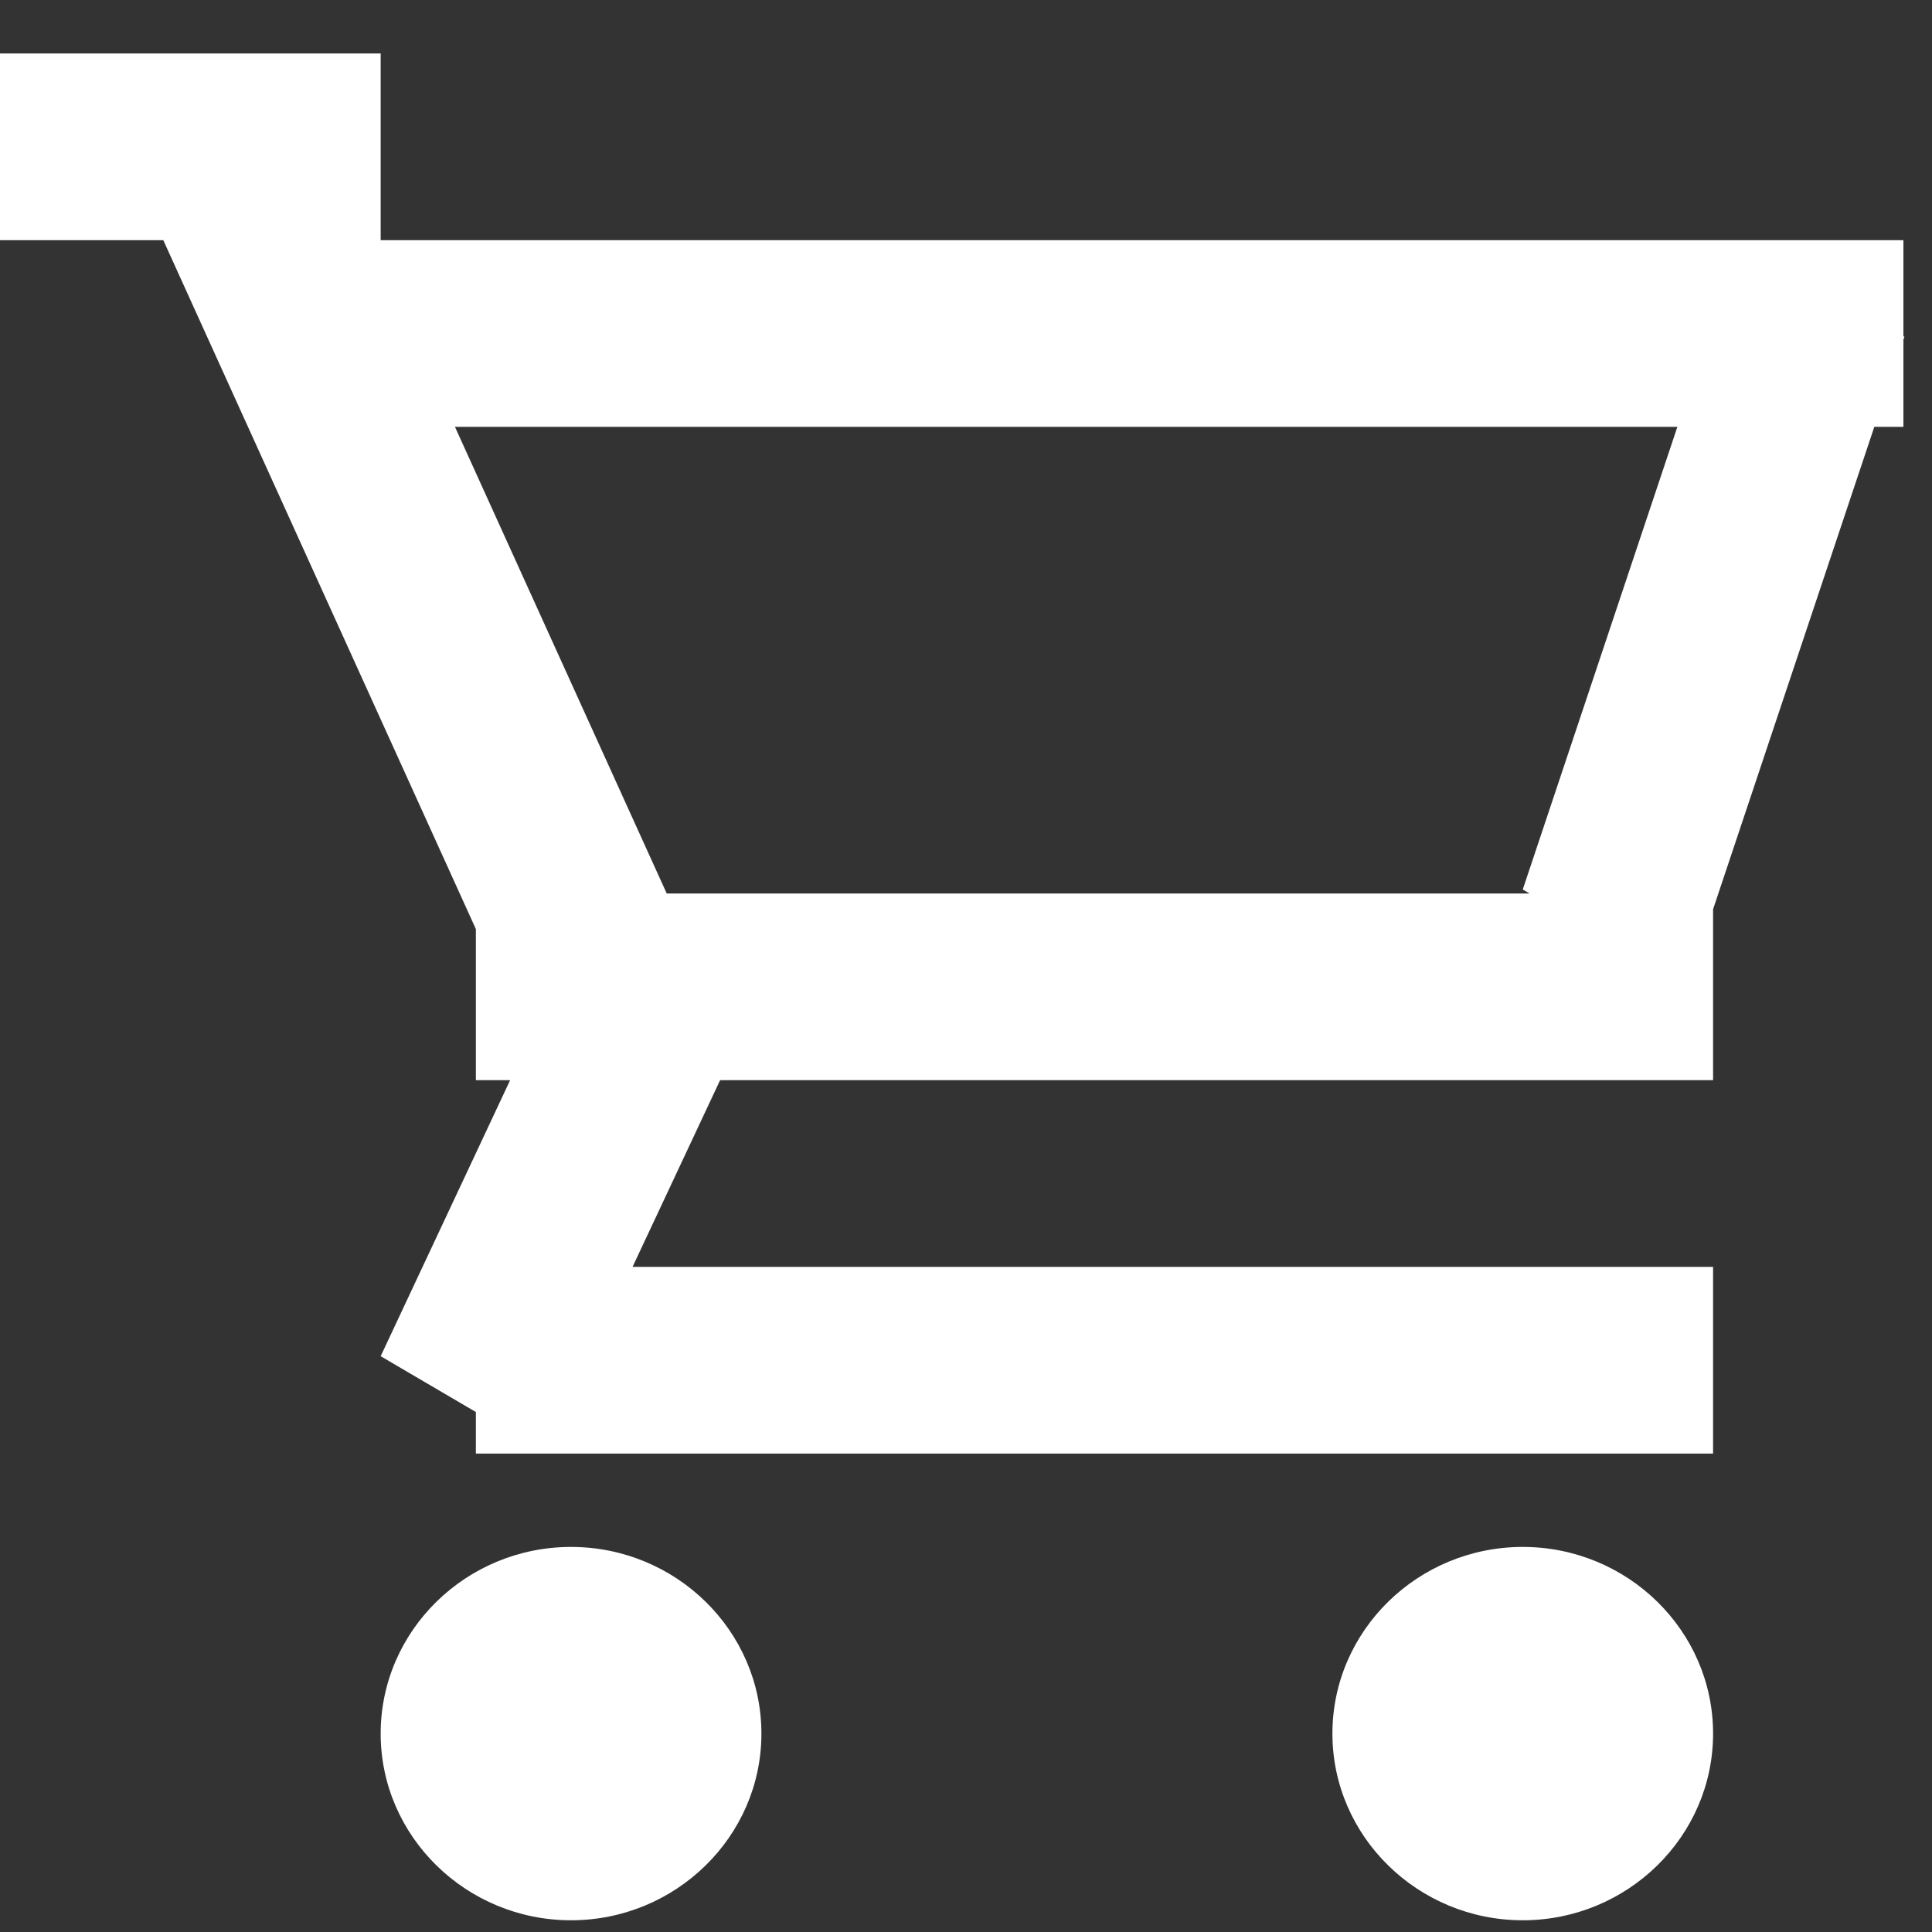
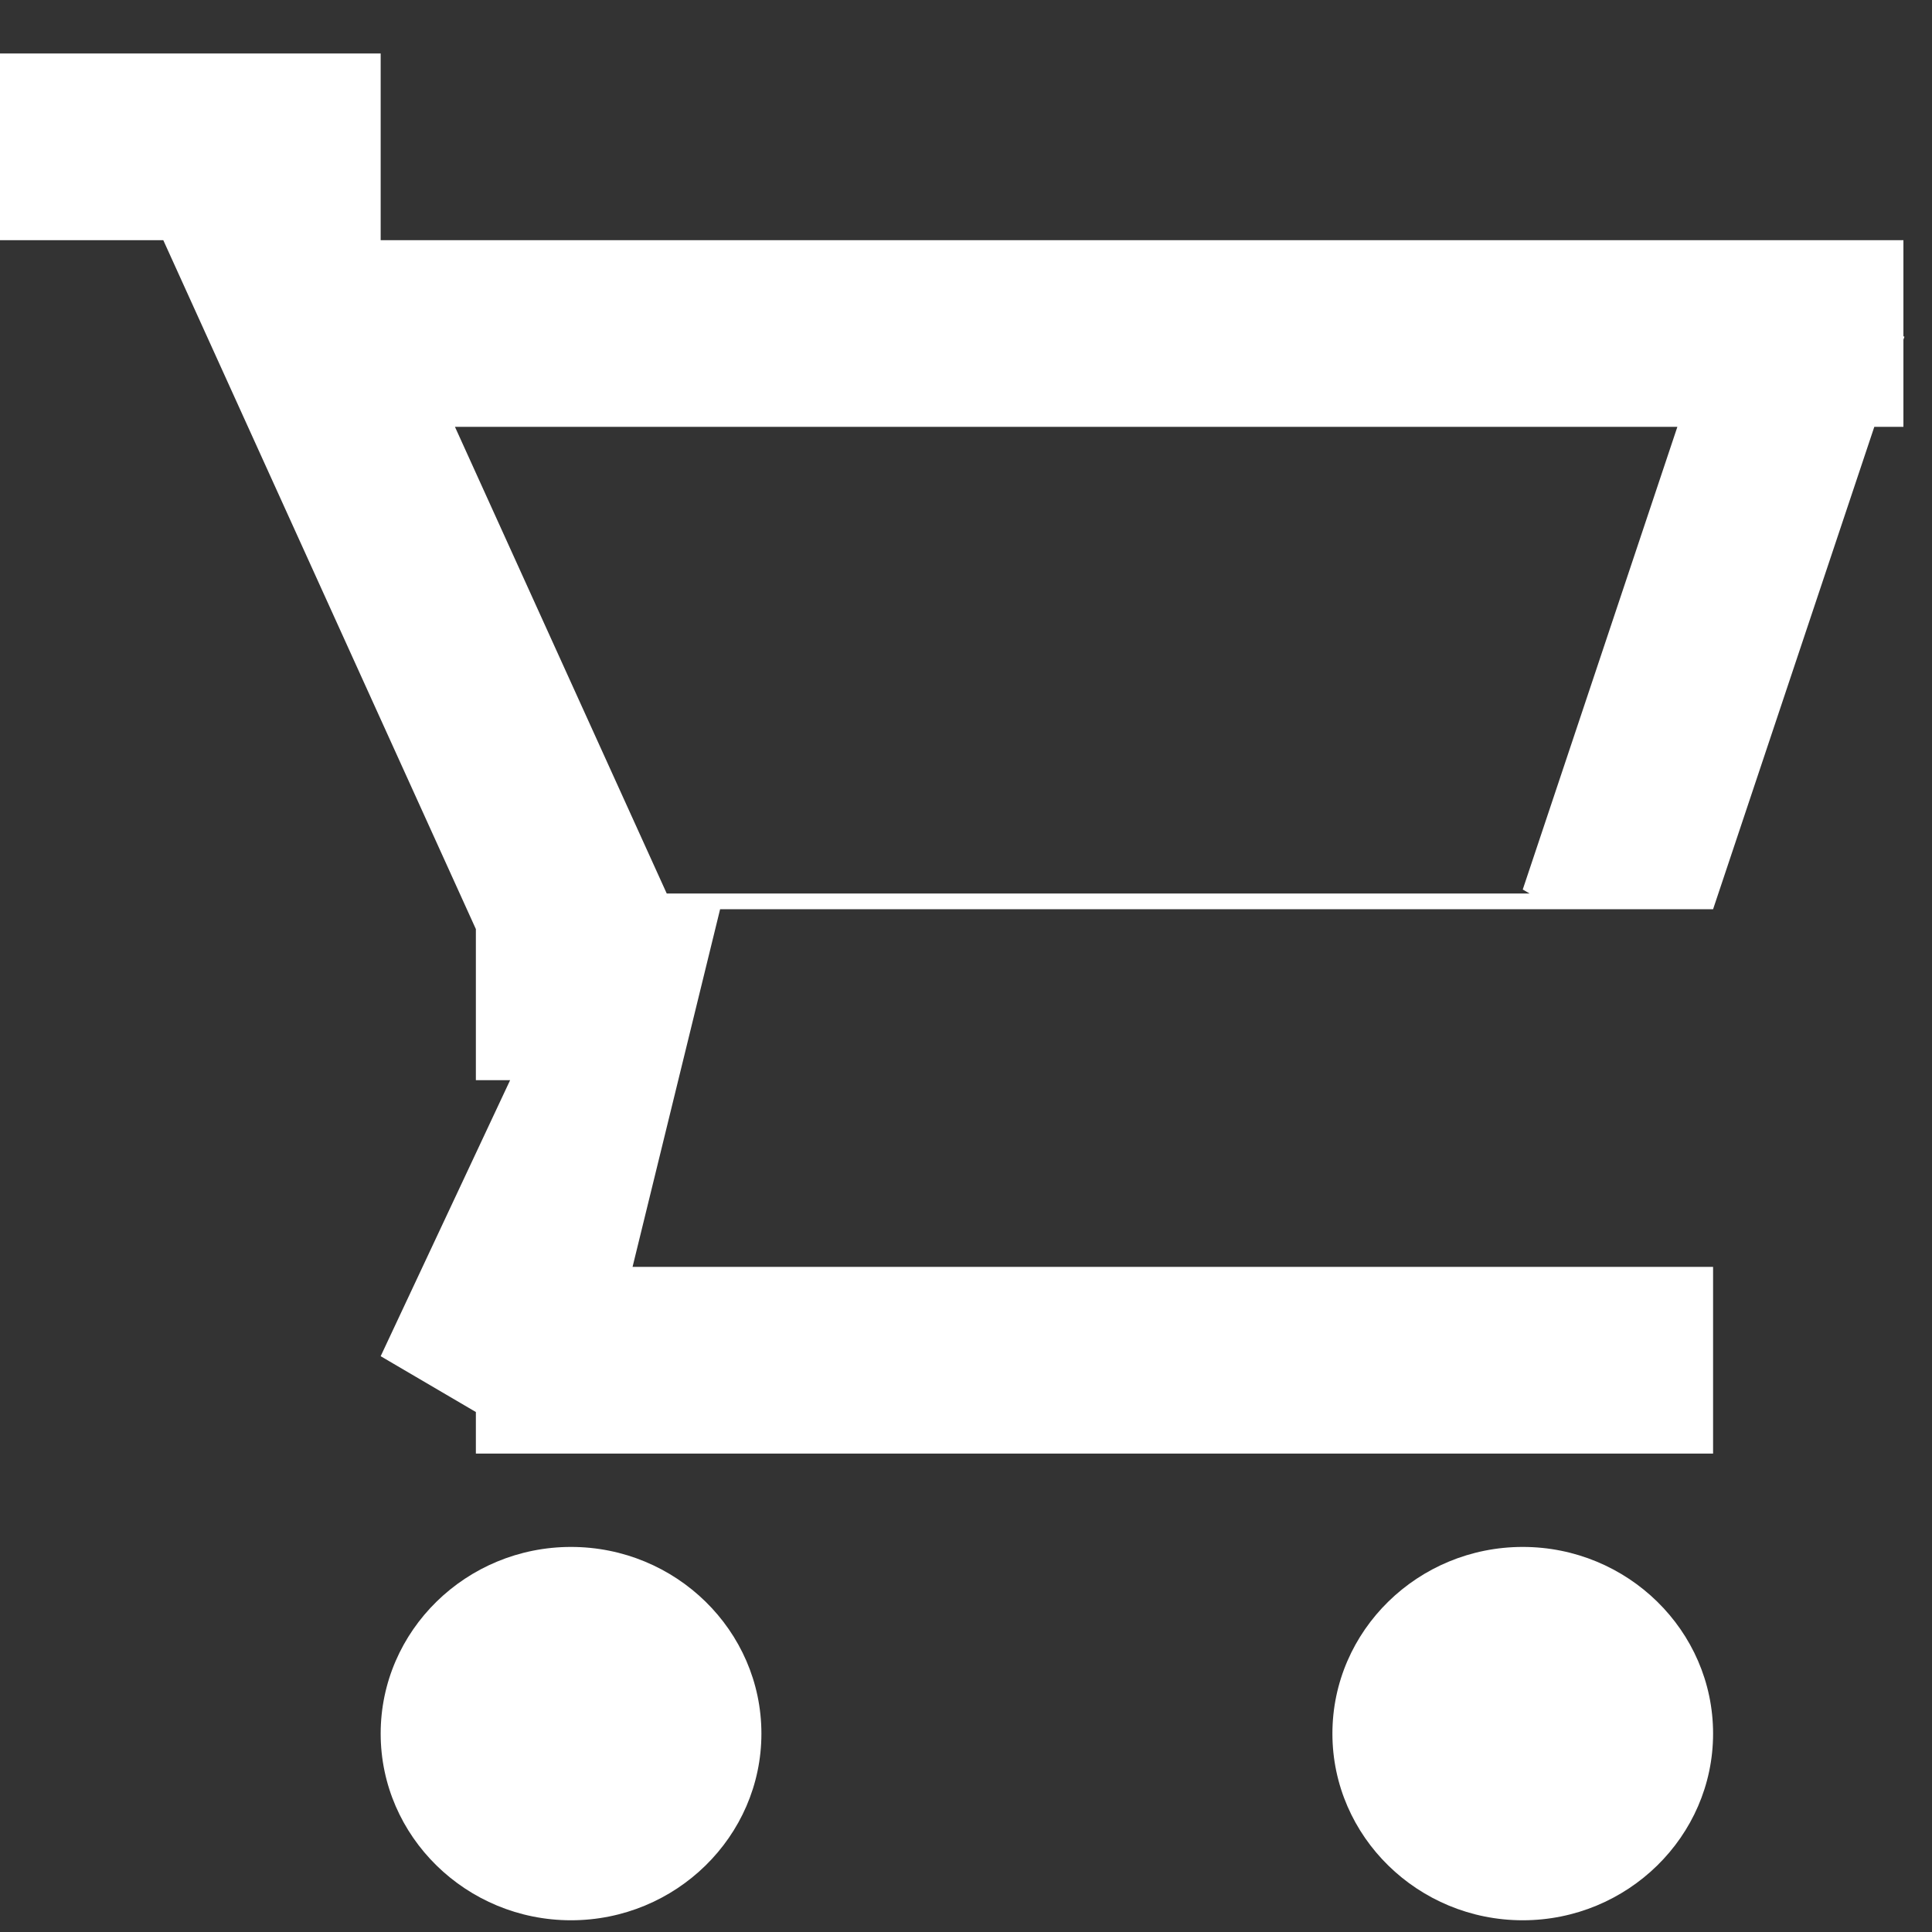
<svg xmlns="http://www.w3.org/2000/svg" width="29" height="29" viewBox="0 0 29 29" fill="none">
  <rect x="0" y="0" width="29" height="29" fill="#333333" stroke="none" />
-   <path d="M2.451 3.605H0V0.803H5.714V3.605H28.571V5.047L28.586 5.055L28.571 5.098V6.407H28.134L25.714 13.648V16.214H10.809L9.495 19.016H25.714V21.819H7.143V21.195L5.714 20.357L7.657 16.214H7.143V13.946L2.451 3.605ZM25.178 6.407H6.829L10.008 13.412H22.96L22.857 13.352L25.178 6.407ZM8.571 23.22C10.143 23.22 11.429 24.474 11.429 26.022C11.429 27.568 10.143 28.824 8.571 28.824C7 28.824 5.714 27.568 5.714 26.022C5.714 24.474 7 23.22 8.571 23.22ZM22.857 23.22C24.428 23.22 25.714 24.474 25.714 26.022C25.714 27.568 24.428 28.824 22.857 28.824C21.286 28.824 20 27.568 20 26.022C20 24.474 21.286 23.22 22.857 23.22Z" fill="white" />
+   <path d="M2.451 3.605H0V0.803H5.714V3.605H28.571V5.047L28.586 5.055L28.571 5.098V6.407H28.134L25.714 13.648H10.809L9.495 19.016H25.714V21.819H7.143V21.195L5.714 20.357L7.657 16.214H7.143V13.946L2.451 3.605ZM25.178 6.407H6.829L10.008 13.412H22.96L22.857 13.352L25.178 6.407ZM8.571 23.22C10.143 23.22 11.429 24.474 11.429 26.022C11.429 27.568 10.143 28.824 8.571 28.824C7 28.824 5.714 27.568 5.714 26.022C5.714 24.474 7 23.22 8.571 23.22ZM22.857 23.22C24.428 23.22 25.714 24.474 25.714 26.022C25.714 27.568 24.428 28.824 22.857 28.824C21.286 28.824 20 27.568 20 26.022C20 24.474 21.286 23.22 22.857 23.22Z" fill="white" />
</svg>